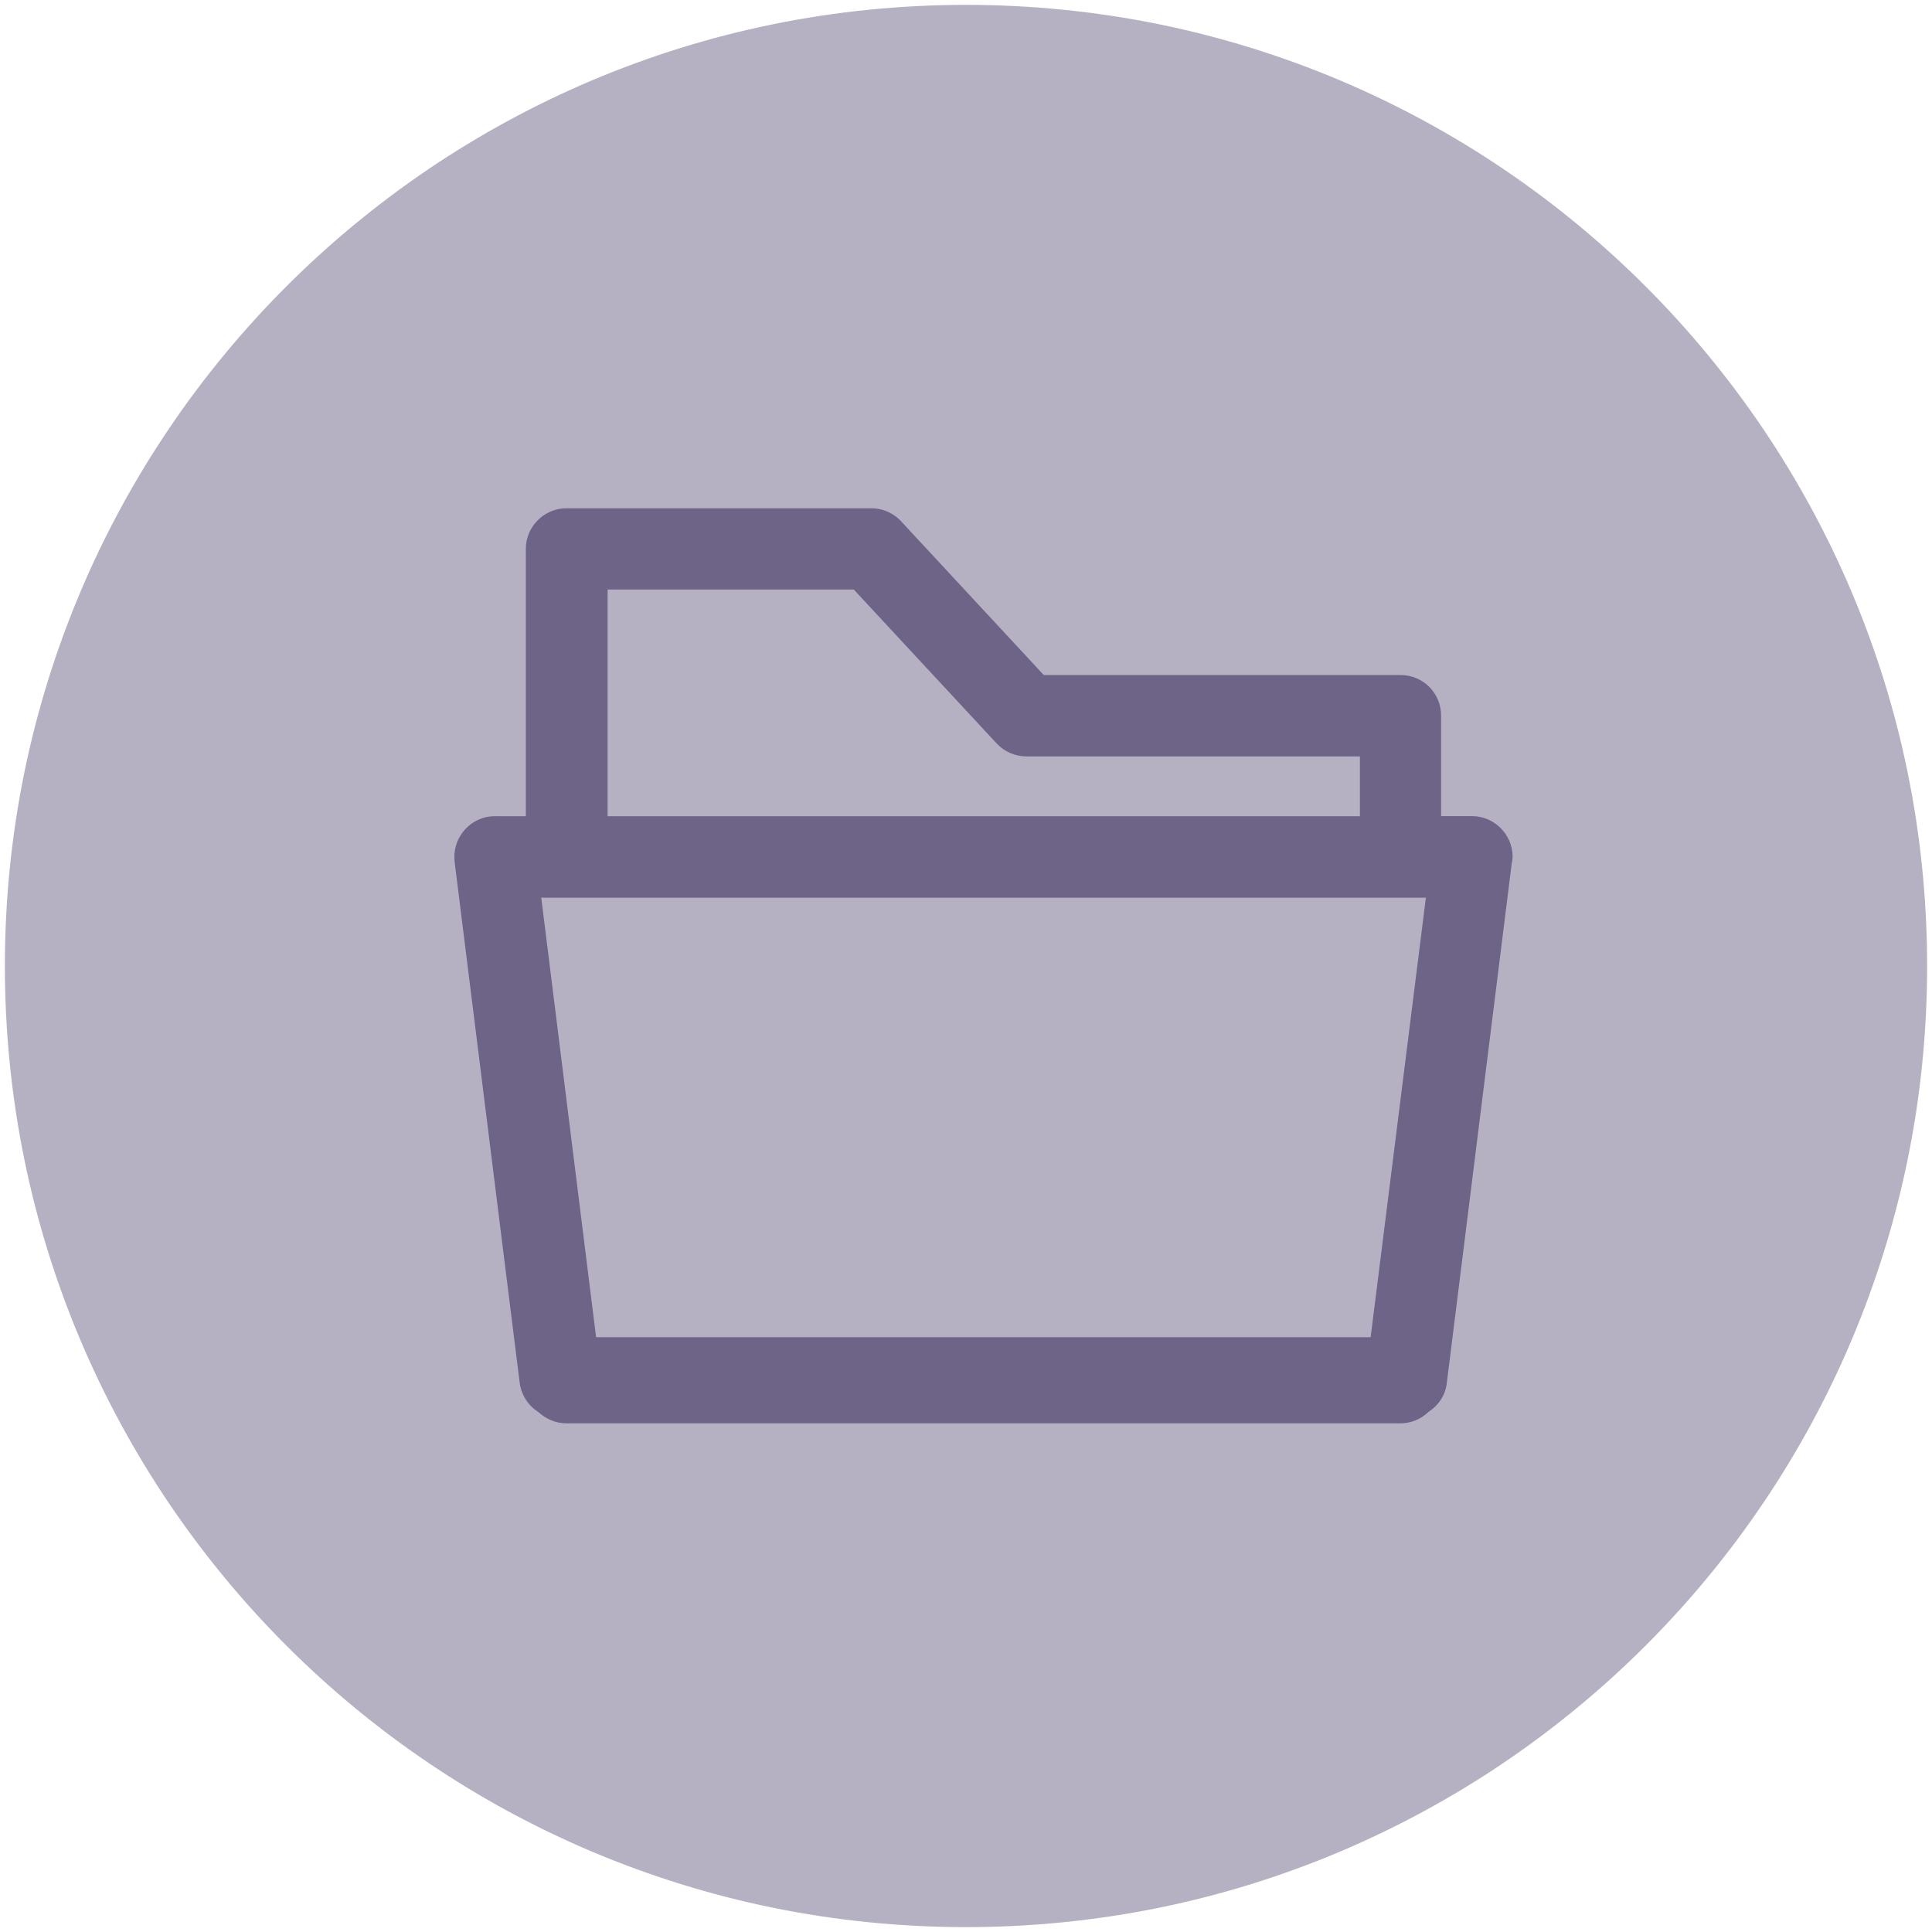
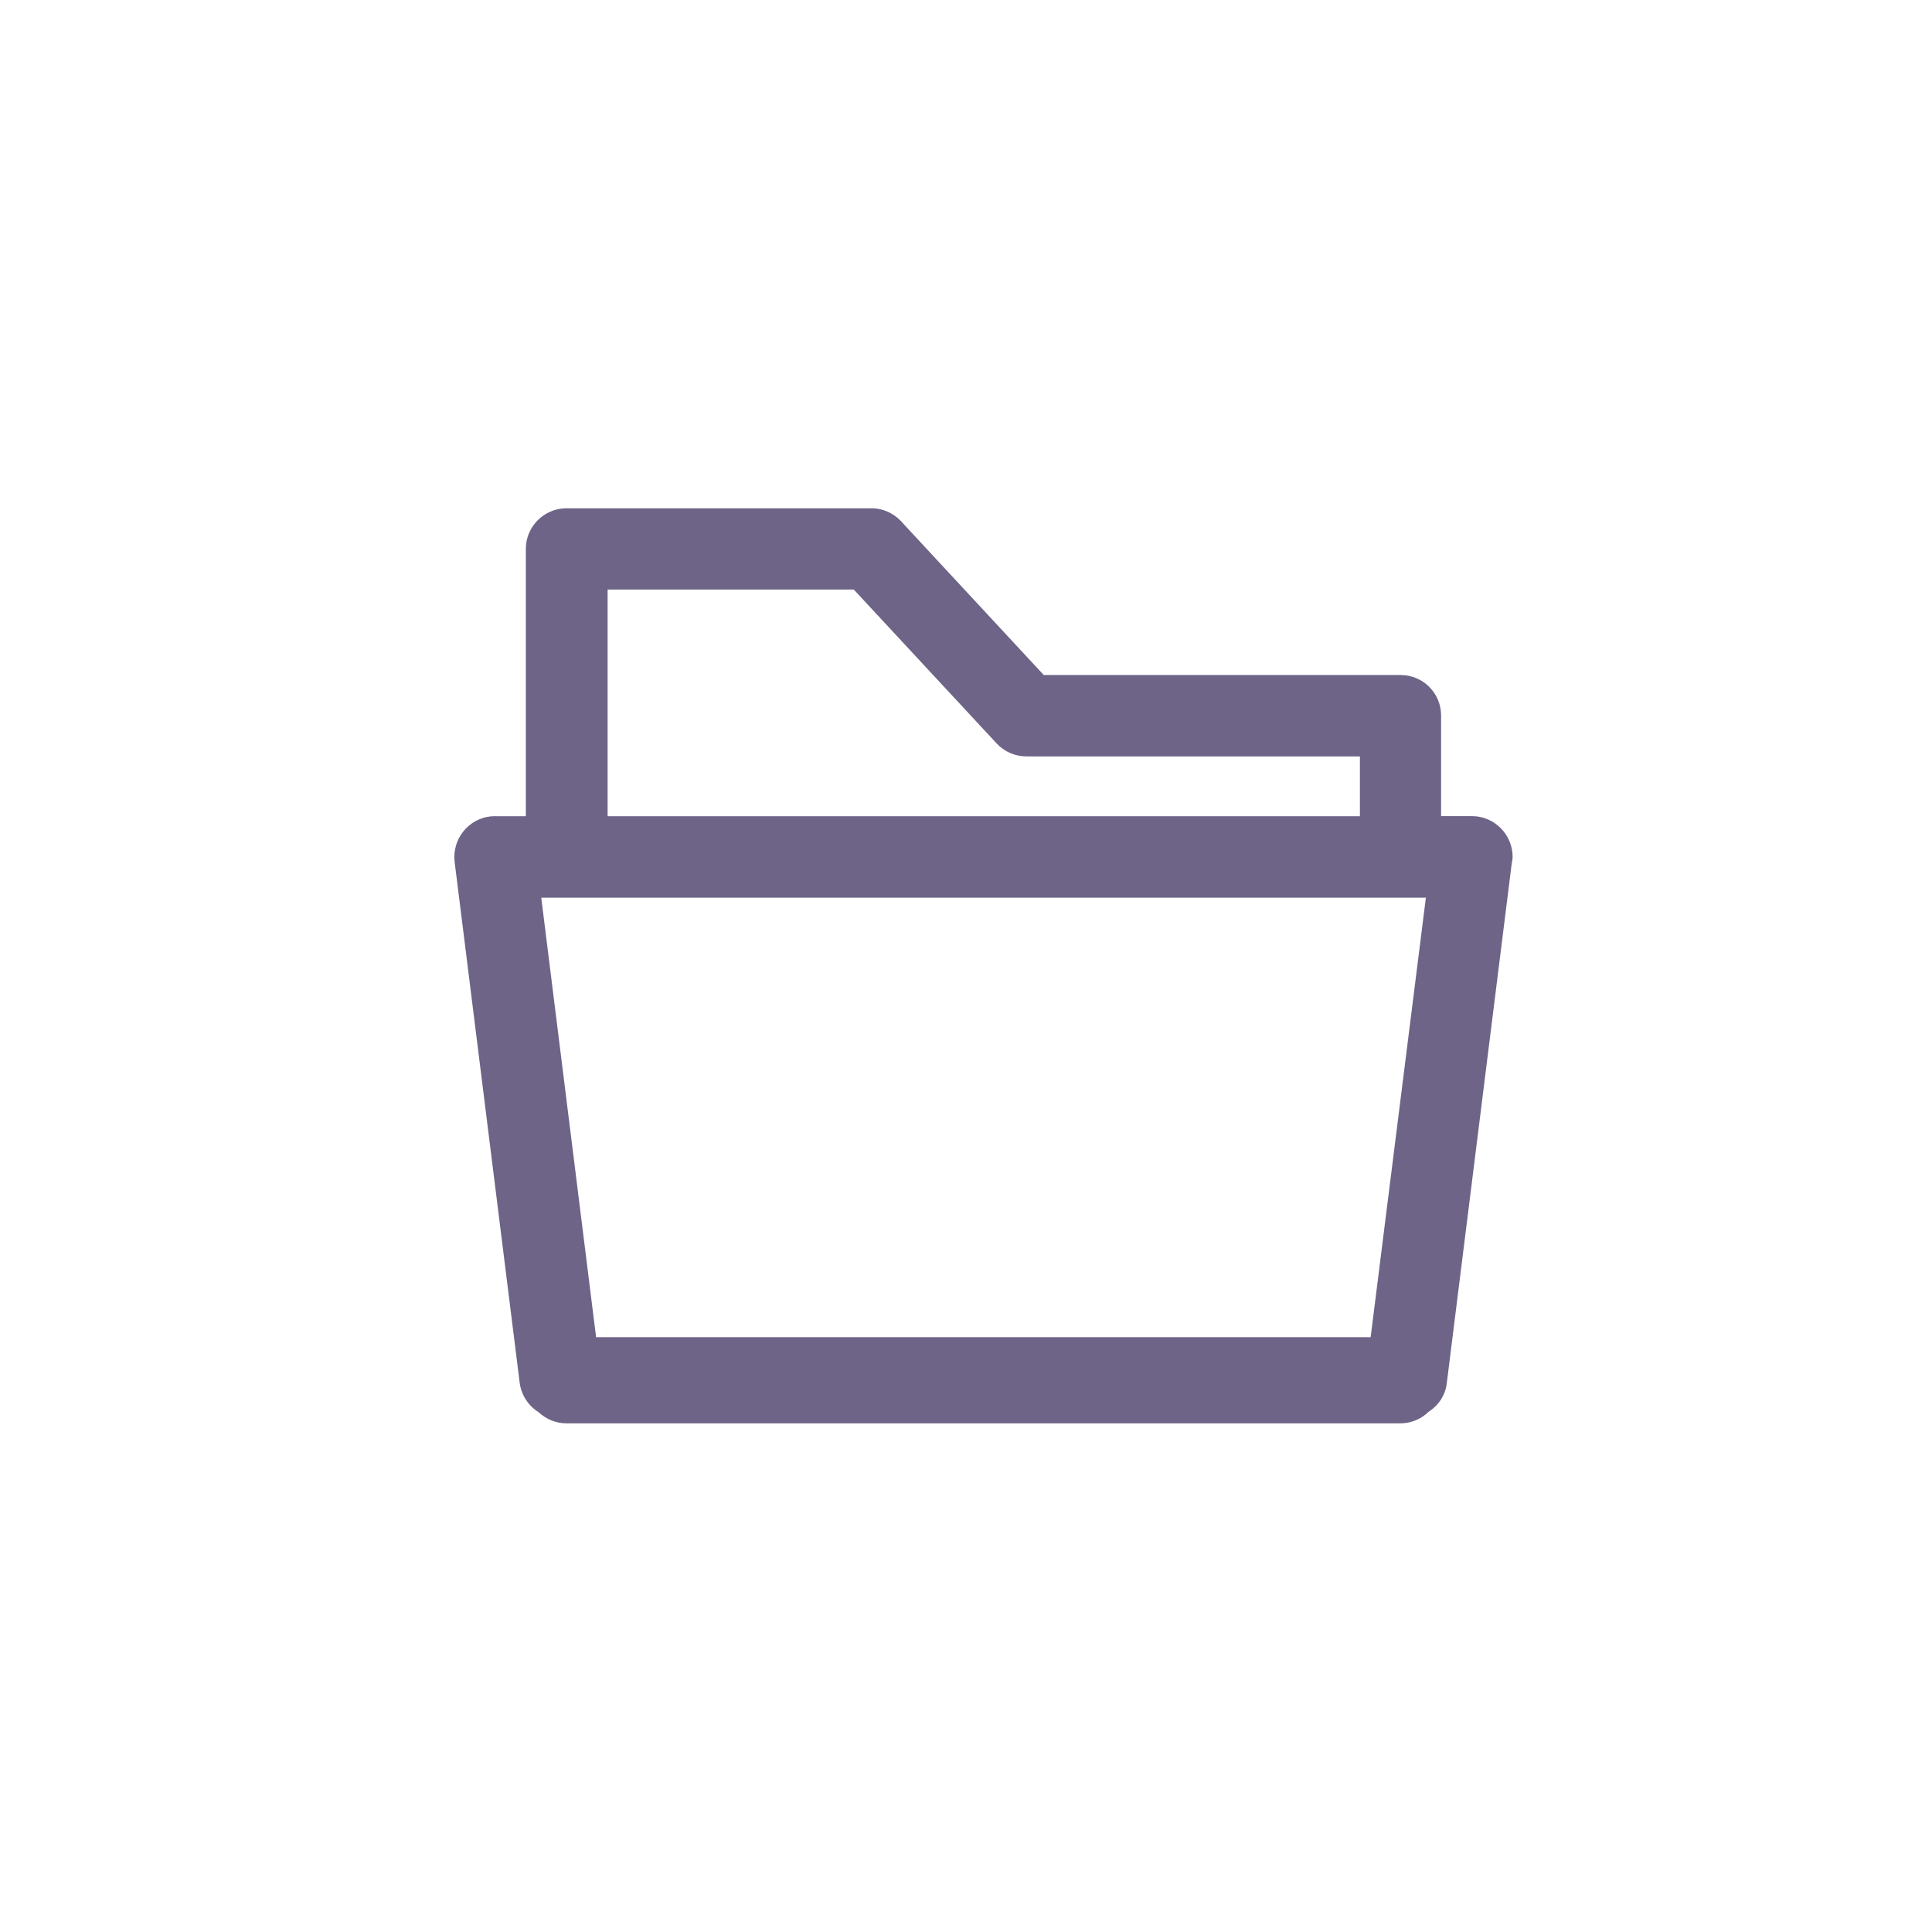
<svg xmlns="http://www.w3.org/2000/svg" id="Layer_1" viewBox="0 0 198 198">
  <defs>
    <style>.cls-1{fill:#b6b1c2;}.cls-2{fill:#6d6487;}</style>
  </defs>
-   <path class="cls-1" d="M99,197.5c-6.68,0-13.36-.67-19.85-2-6.32-1.29-12.54-3.23-18.49-5.74-5.84-2.47-11.47-5.52-16.73-9.08-5.22-3.52-10.12-7.57-14.58-12.03-4.46-4.46-8.5-9.36-12.03-14.58-3.56-5.27-6.61-10.9-9.08-16.73-2.51-5.94-4.45-12.16-5.74-18.49-1.33-6.49-2-13.17-2-19.85s.67-13.36,2-19.85c1.29-6.32,3.23-12.54,5.74-18.49,2.47-5.84,5.52-11.47,9.08-16.73,3.52-5.22,7.57-10.12,12.03-14.58,4.46-4.46,9.36-8.5,14.58-12.03,5.27-3.56,10.9-6.61,16.73-9.08,5.94-2.51,12.16-4.45,18.49-5.74,6.49-1.33,13.17-2,19.85-2s13.36,.67,19.85,2c6.32,1.29,12.54,3.23,18.49,5.74,5.84,2.47,11.47,5.52,16.73,9.08,5.22,3.52,10.12,7.57,14.58,12.03,4.46,4.46,8.5,9.36,12.03,14.58,3.56,5.27,6.61,10.9,9.08,16.73,2.51,5.94,4.45,12.16,5.74,18.49,1.33,6.49,2,13.17,2,19.85s-.67,13.36-2,19.85c-1.29,6.32-3.23,12.54-5.74,18.49-2.47,5.84-5.52,11.47-9.08,16.73-3.52,5.22-7.57,10.12-12.03,14.58s-9.36,8.5-14.58,12.03c-5.27,3.56-10.9,6.61-16.73,9.08-5.94,2.51-12.16,4.45-18.49,5.74-6.49,1.33-13.17,2-19.85,2Z" />
  <path class="cls-2" d="M50.76,83.65h3.13v-27.4c0-2.3,1.89-4.16,4.16-4.16h31.24c1.29,0,2.45,.59,3.22,1.51l14.46,15.58h36.56c2.32,0,4.16,1.86,4.16,4.15v10.31h3.17c2.27,0,4.16,1.87,4.16,4.17,0,.21-.04,.46-.09,.67l-6.65,53.22c-.13,1.28-.86,2.34-1.89,3-.73,.72-1.76,1.17-2.88,1.17H58.05c-1.12,0-2.1-.45-2.88-1.16-1.07-.68-1.8-1.82-1.93-3.15l-6.65-53.25c-.26-2.28,1.37-4.37,3.65-4.64l.52-.03h0Zm11.5,0h77.11v-6.13h-34.2c-1.12-.01-2.23-.46-3.04-1.34l-14.63-15.76h-25.23v23.22h0Zm83.89,8.35H55.47l5.62,45.04h79.38l5.66-45.04h0Z" />
</svg>